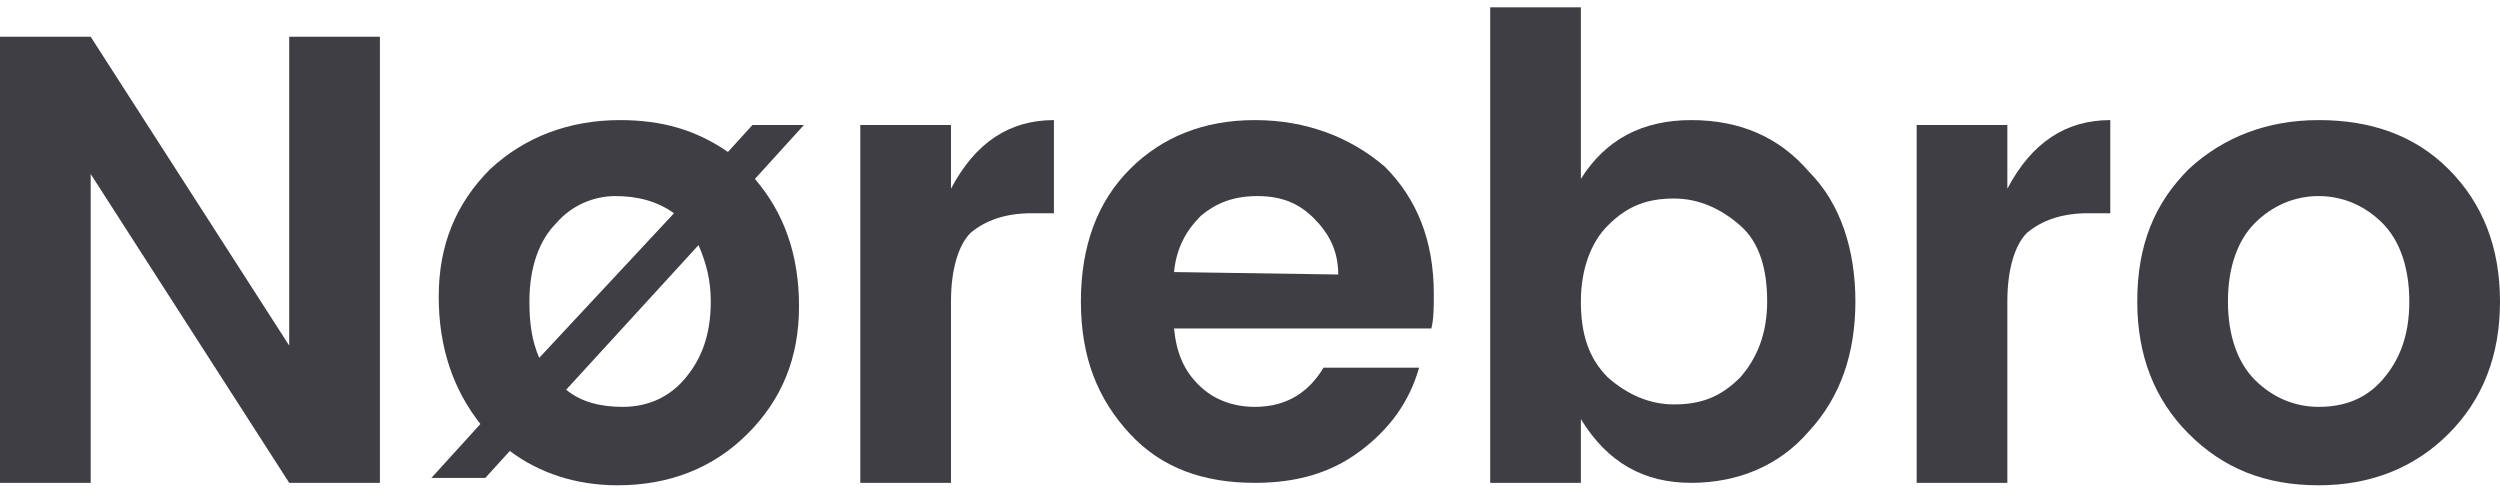
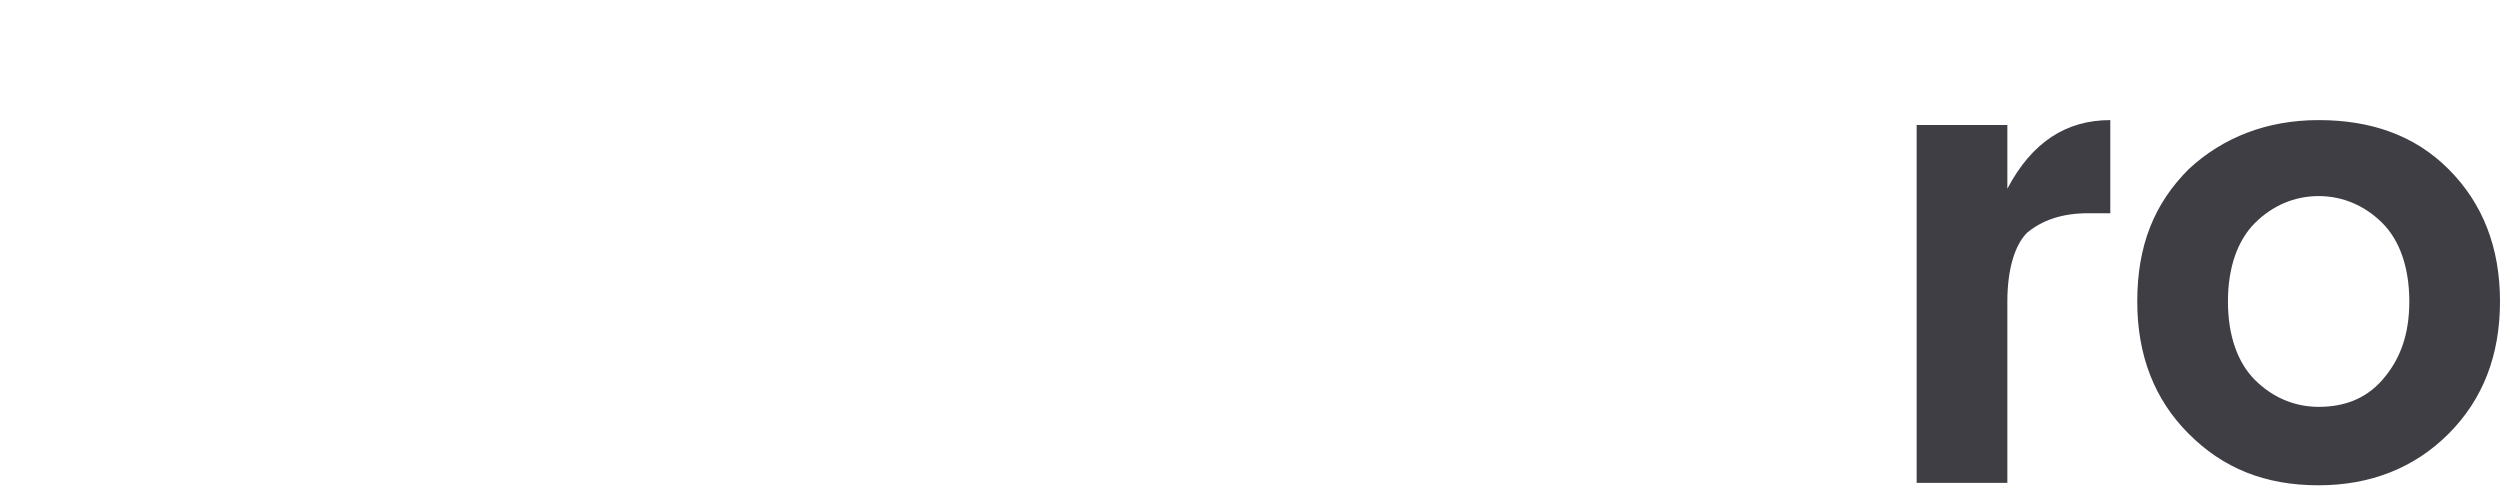
<svg xmlns="http://www.w3.org/2000/svg" version="1.1" id="Layer_1" x="0px" y="0px" width="102px" height="20px" viewBox="0 0 102 20" style="enable-background:new 0 0 102 20;" xml:space="preserve">
  <style type="text/css">
	.st0{fill:#3E3E44;}
</style>
  <g>
-     <polygon class="st0" points="11.8,14.1 3.7,1.5 0,1.5 0,19.7 3.7,19.7 3.7,7.1 11.8,19.7 15.5,19.7 15.5,1.5 11.8,1.5  " />
-     <path class="st0" d="M30.7,5.1l-1,1.1c-1.3-0.9-2.7-1.3-4.4-1.3c-2.1,0-3.9,0.7-5.3,2c-1.4,1.4-2.1,3.1-2.1,5.2s0.6,3.8,1.7,5.2   l-2,2.2h2.2l1-1.1c1.2,0.9,2.7,1.4,4.4,1.4c2.1,0,3.9-0.7,5.3-2.1s2.1-3.1,2.1-5.2S32,8.7,30.8,7.3l2-2.2   C32.8,5.1,30.7,5.1,30.7,5.1z M21.6,12.3c0-1.4,0.4-2.5,1.1-3.2C23.3,8.4,24.2,8,25.1,8s1.7,0.2,2.4,0.7L22,14.6   C21.7,13.9,21.6,13.2,21.6,12.3z M27.9,15.5c-0.7,0.8-1.6,1.1-2.5,1.1s-1.7-0.2-2.3-0.7l5.4-5.9c0.3,0.7,0.5,1.4,0.5,2.3   C29,13.7,28.6,14.7,27.9,15.5z" />
-     <path class="st0" d="M38.8,7.7V5.1h-3.7v14.6h3.7v-7.4c0-1.3,0.3-2.3,0.8-2.8C40.2,9,41,8.7,42.1,8.7H43V4.9   C41.2,4.9,39.8,5.8,38.8,7.7z" />
-     <path class="st0" d="M51.2,4.9c-2.1,0-3.8,0.7-5.1,2s-2,3.1-2,5.4s0.7,4,2,5.4c1.3,1.4,3,2,5.1,2c1.7,0,3.1-0.4,4.3-1.3   s2-2,2.4-3.4H54c-0.6,1-1.5,1.6-2.8,1.6c-0.9,0-1.7-0.3-2.3-0.9s-0.9-1.3-1-2.3h10.5c0.1-0.4,0.1-0.9,0.1-1.4c0-2.2-0.7-3.9-2-5.2   C55.1,5.6,53.3,4.9,51.2,4.9z M47.9,11.1c0.1-1,0.5-1.7,1.1-2.3C49.6,8.3,50.3,8,51.3,8s1.7,0.3,2.3,0.9c0.6,0.6,1,1.3,1,2.3   L47.9,11.1L47.9,11.1z" />
-     <path class="st0" d="M69,4.9c-2,0-3.5,0.8-4.5,2.4v-7h-3.7v19.4h3.7v-2.6c1.1,1.8,2.6,2.6,4.5,2.6s3.6-0.7,4.8-2.1   c1.3-1.4,1.9-3.2,1.9-5.3s-0.6-4-1.9-5.3C72.6,5.6,71,4.9,69,4.9z M71,15.4c-0.8,0.8-1.6,1.1-2.7,1.1c-1,0-1.9-0.4-2.7-1.1   c-0.8-0.8-1.1-1.8-1.1-3.1s0.4-2.4,1.1-3.1c0.8-0.8,1.6-1.1,2.7-1.1c1,0,1.9,0.4,2.7,1.1c0.8,0.7,1.1,1.8,1.1,3.1   S71.7,14.6,71,15.4z" />
    <path class="st0" d="M81.9,7.7V5.1h-3.7v14.6h3.7v-7.4c0-1.3,0.3-2.3,0.8-2.8c0.6-0.5,1.4-0.8,2.5-0.8h0.9V4.9   C84.3,4.9,82.9,5.8,81.9,7.7z" />
    <path class="st0" d="M99.9,6.9c-1.4-1.4-3.2-2-5.3-2c-2.1,0-3.9,0.7-5.3,2c-1.4,1.4-2.1,3.1-2.1,5.4c0,2.2,0.7,4,2.1,5.4   c1.4,1.4,3.1,2.1,5.3,2.1c2.1,0,3.9-0.7,5.3-2.1s2.1-3.2,2.1-5.4S101.3,8.3,99.9,6.9z M97.2,15.5c-0.7,0.8-1.6,1.1-2.6,1.1   s-1.9-0.4-2.6-1.1c-0.7-0.7-1.1-1.8-1.1-3.2s0.4-2.5,1.1-3.2C92.7,8.4,93.6,8,94.6,8s1.9,0.4,2.6,1.1c0.7,0.7,1.1,1.8,1.1,3.2   S97.9,14.7,97.2,15.5z" />
  </g>
</svg>